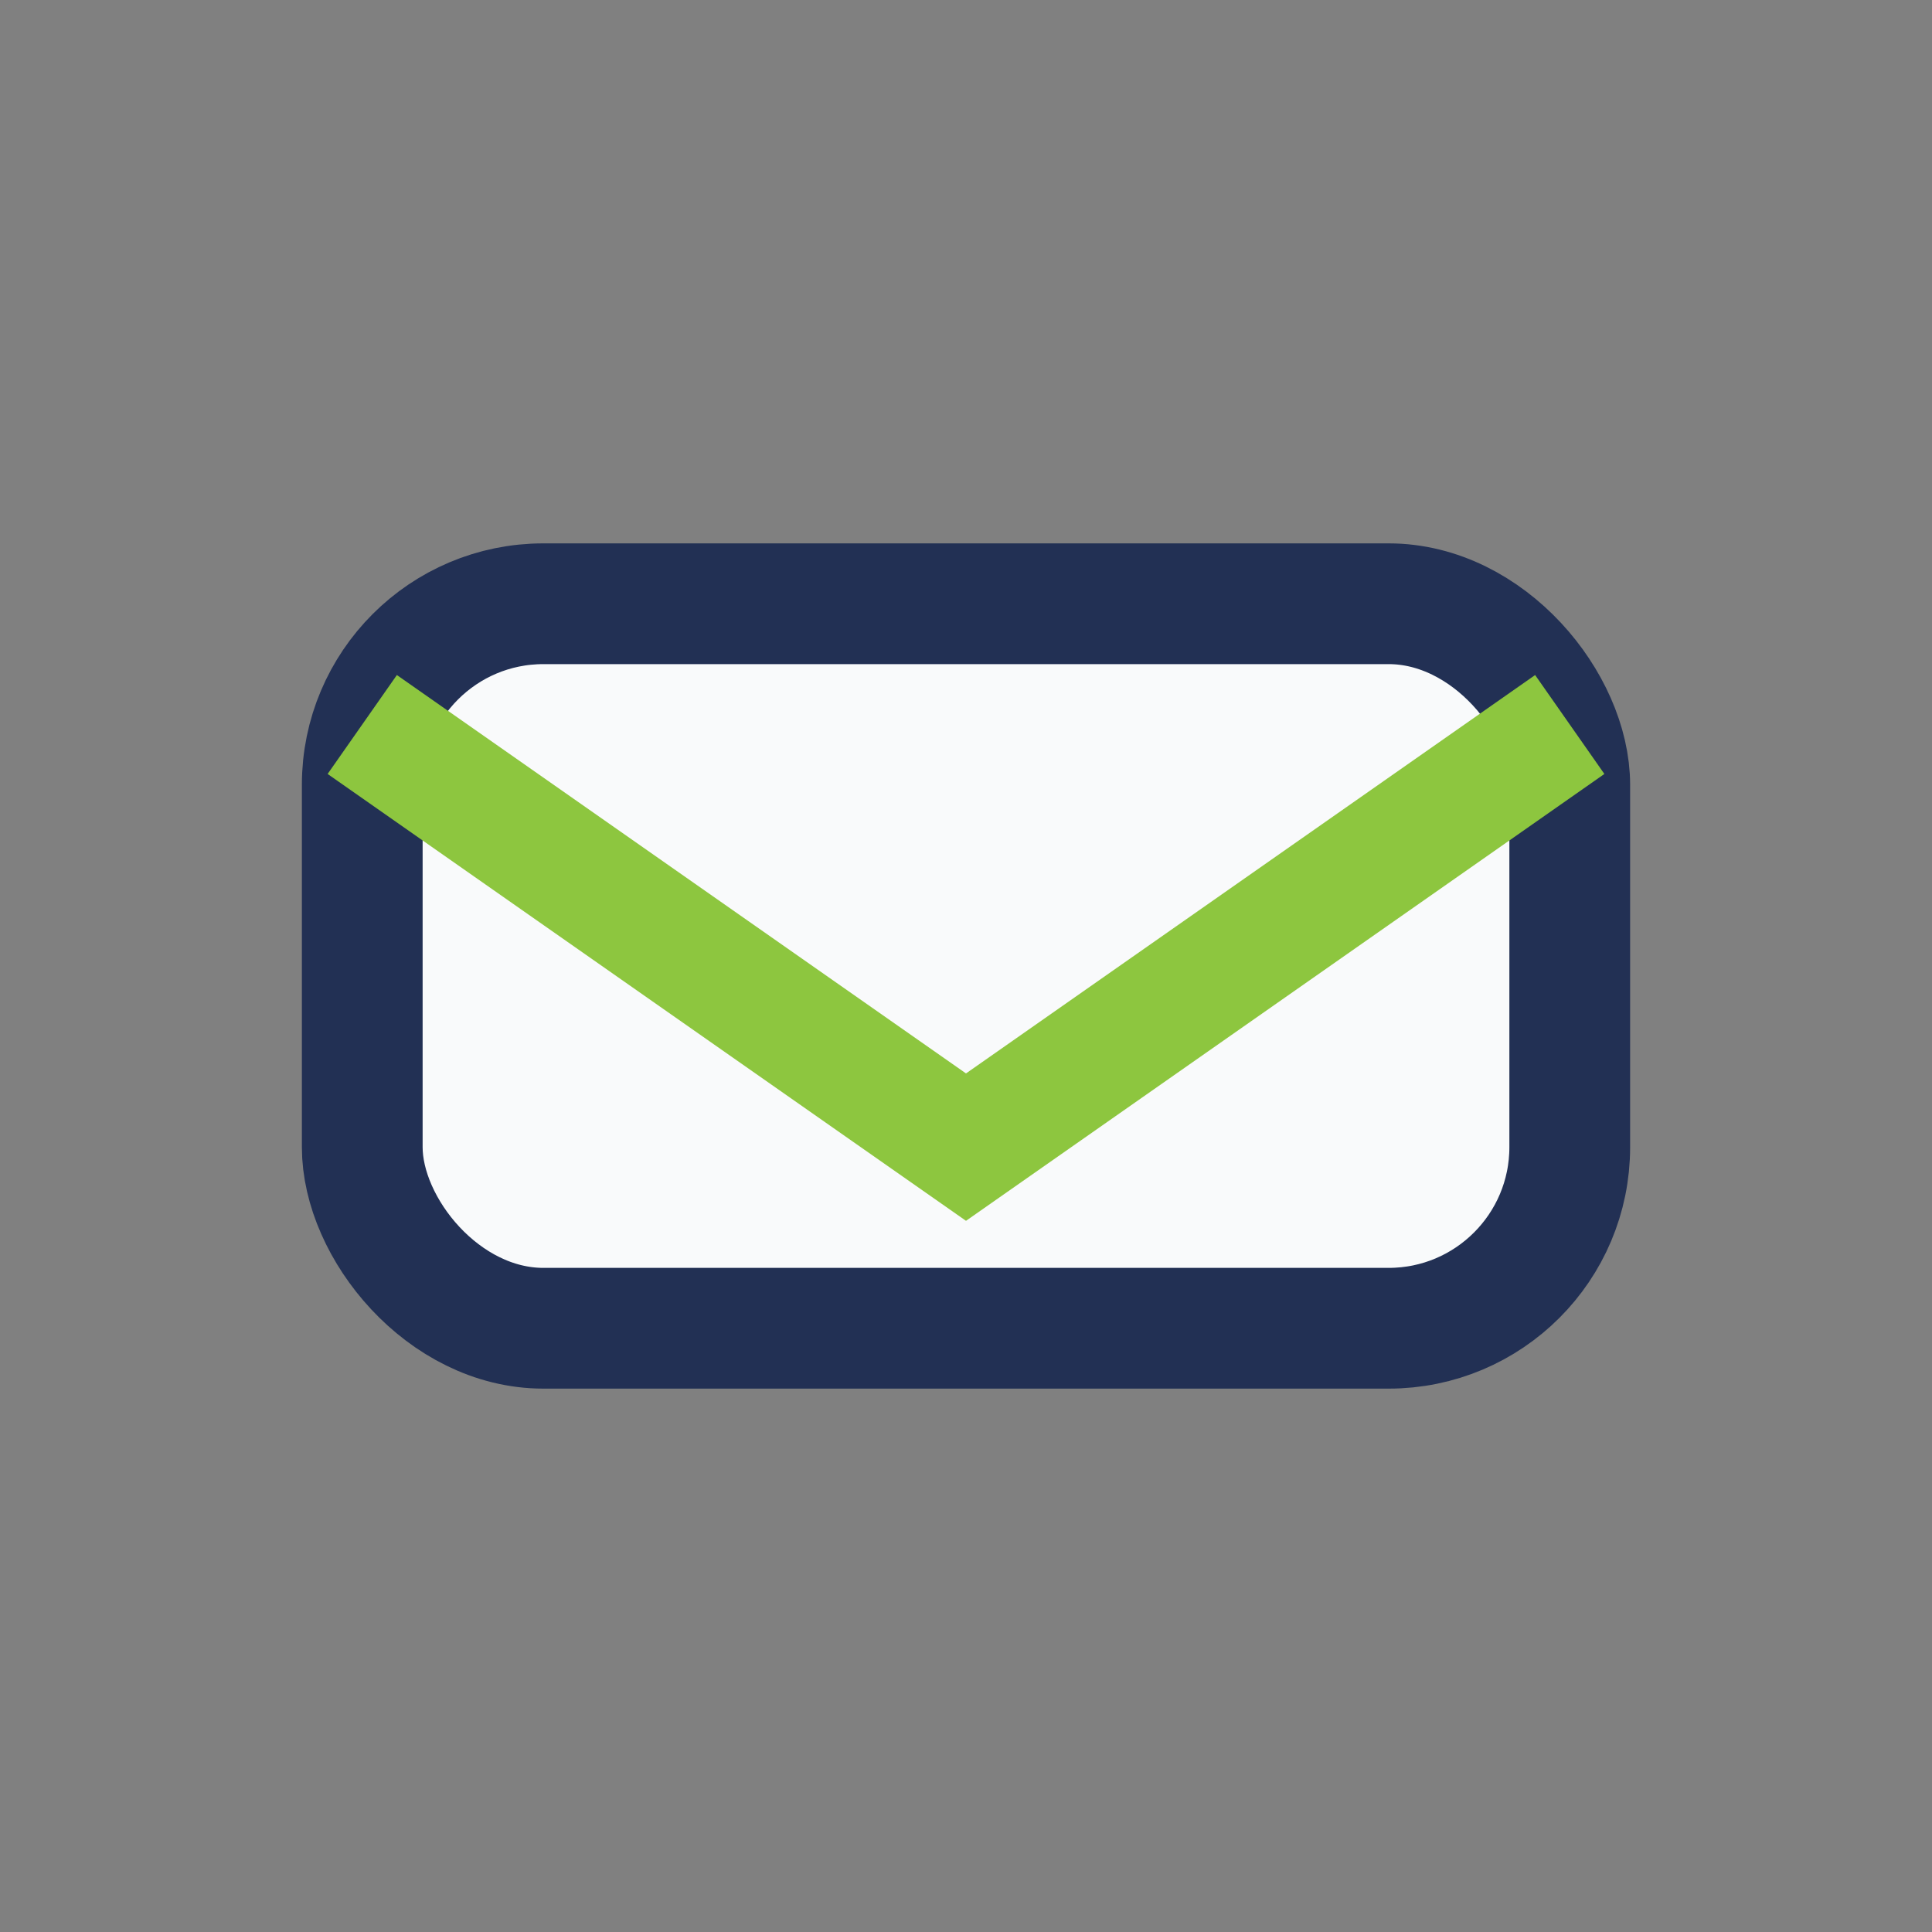
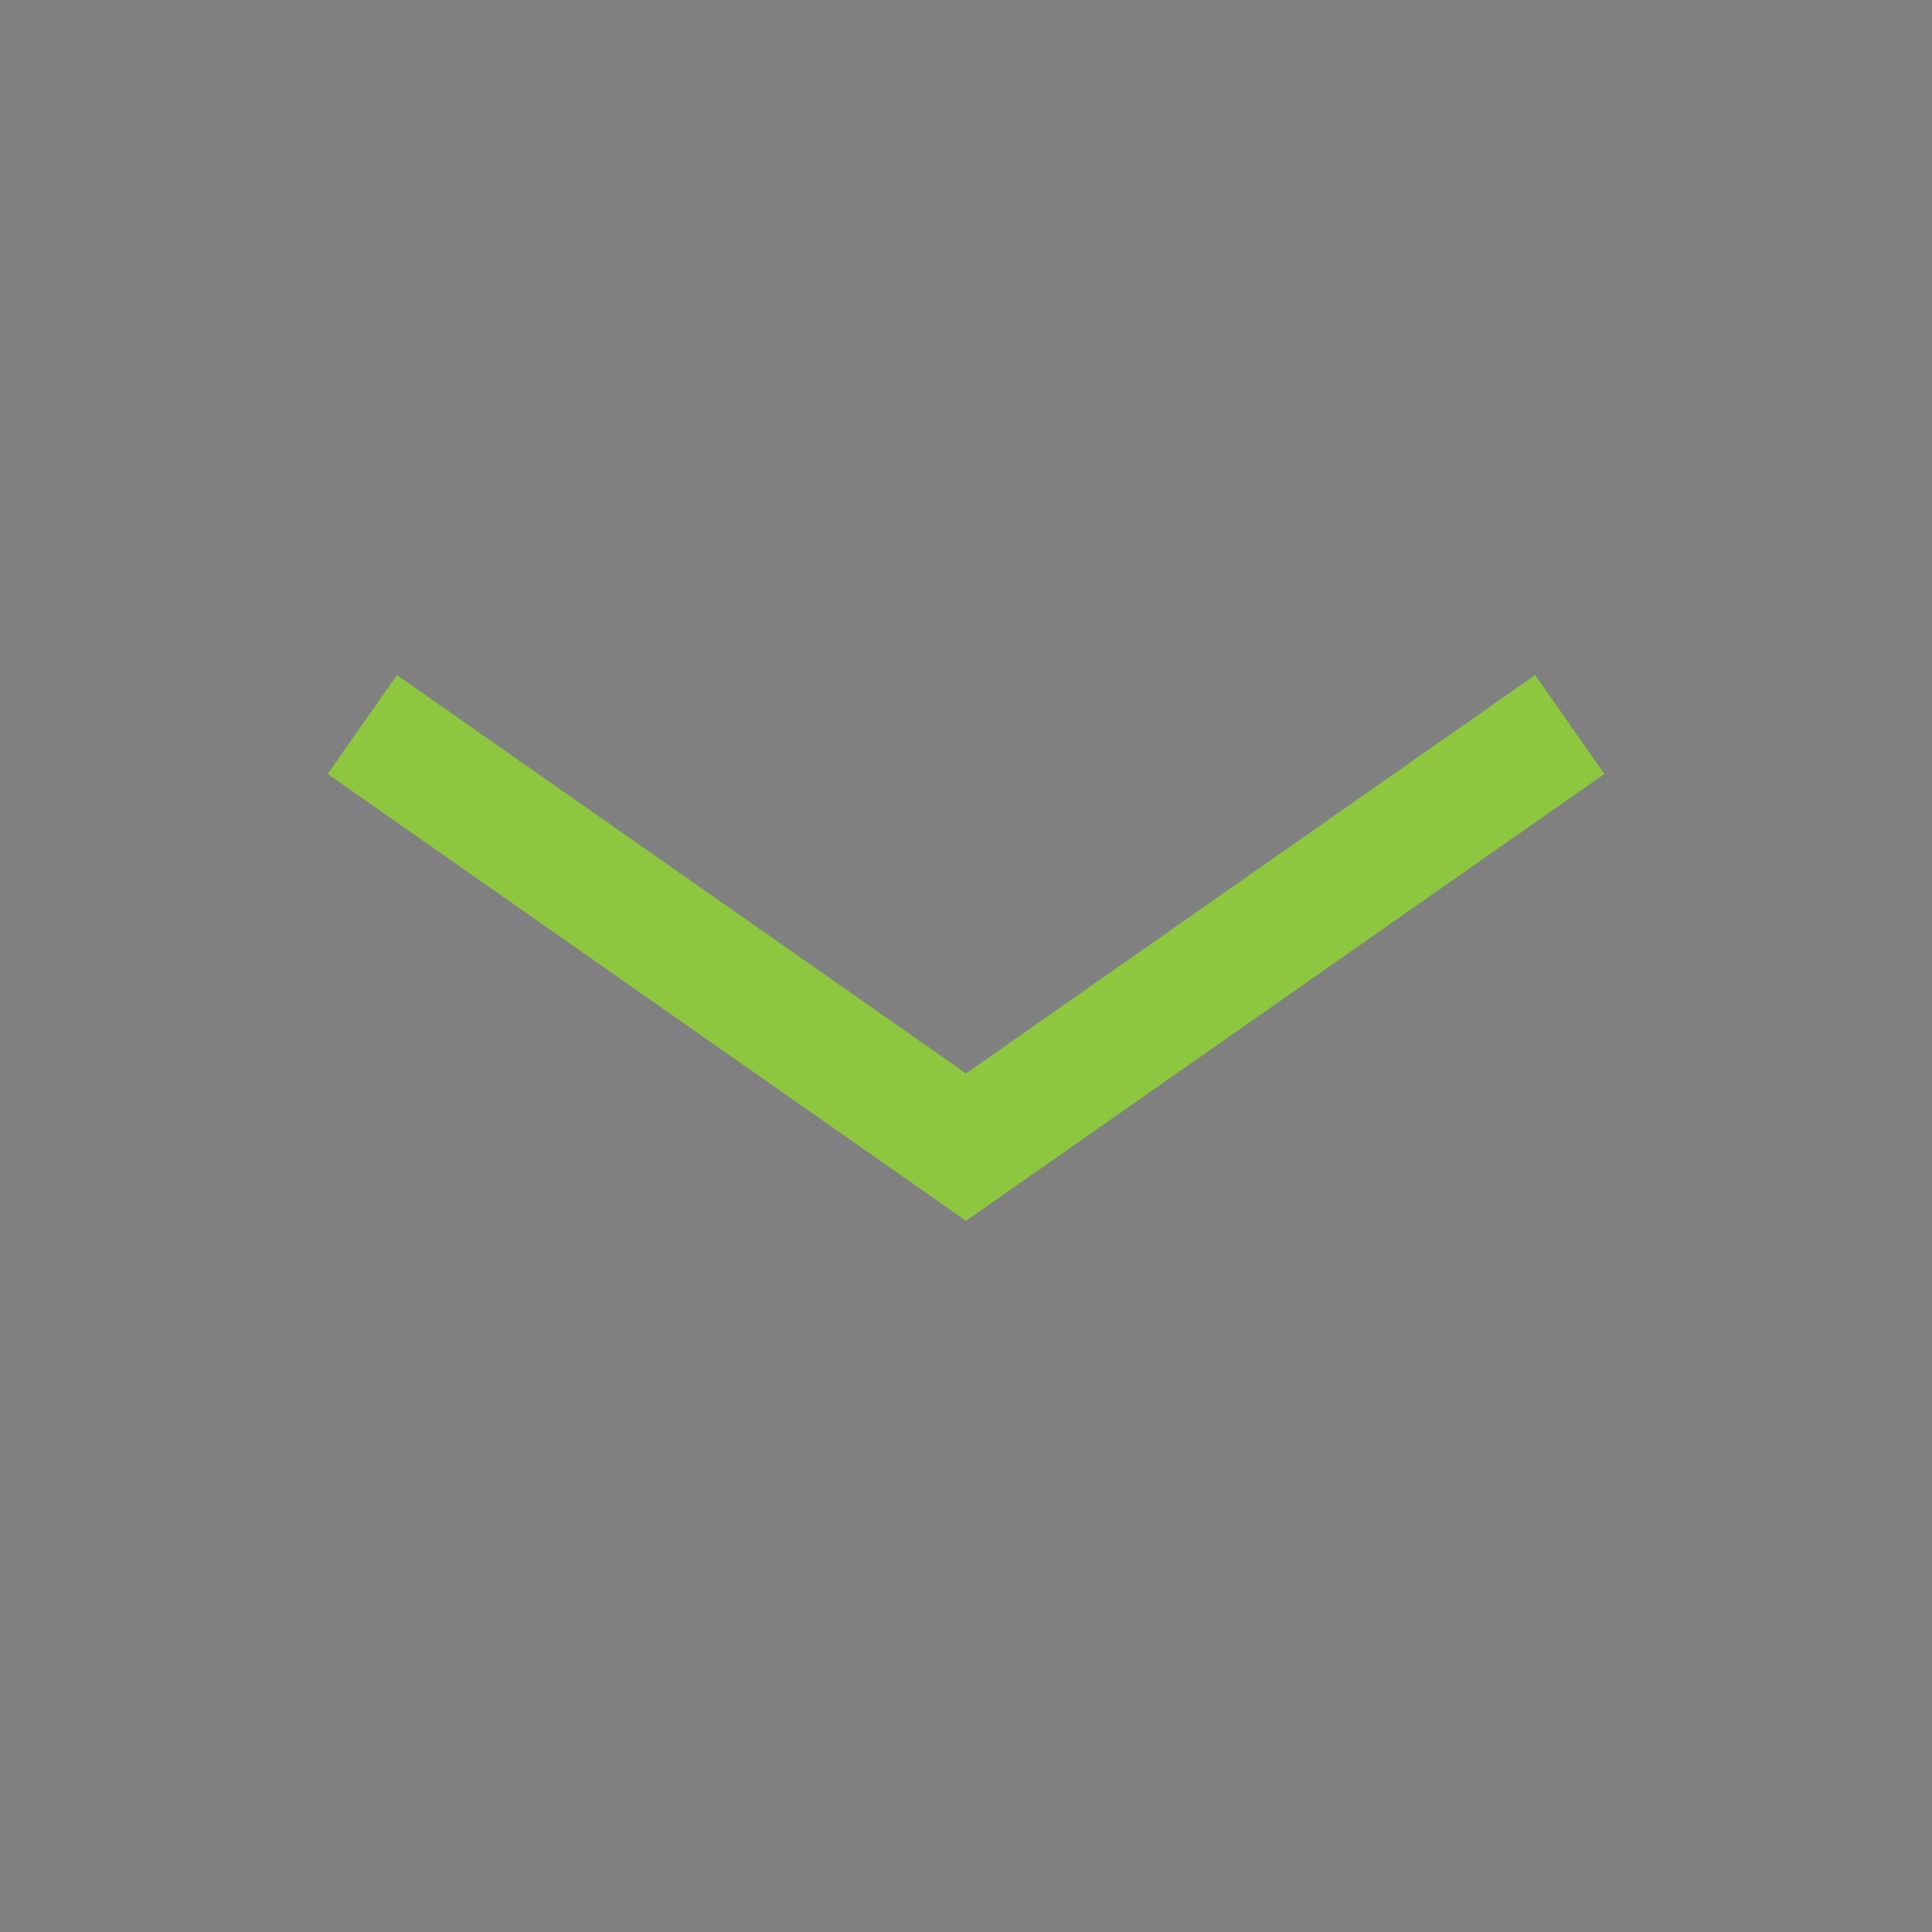
<svg xmlns="http://www.w3.org/2000/svg" width="32" height="32" viewBox="0 0 32 32">
  <rect x="0" y="0" width="32" height="32" fill="#808080" stroke="none" />
-   <rect x="6" y="10" width="20" height="12" rx="3" fill="#F9FAFB" stroke="#223054" stroke-width="2" />
  <path d="M6 12l10 7 10-7" fill="none" stroke="#8DC63F" stroke-width="2" />
</svg>